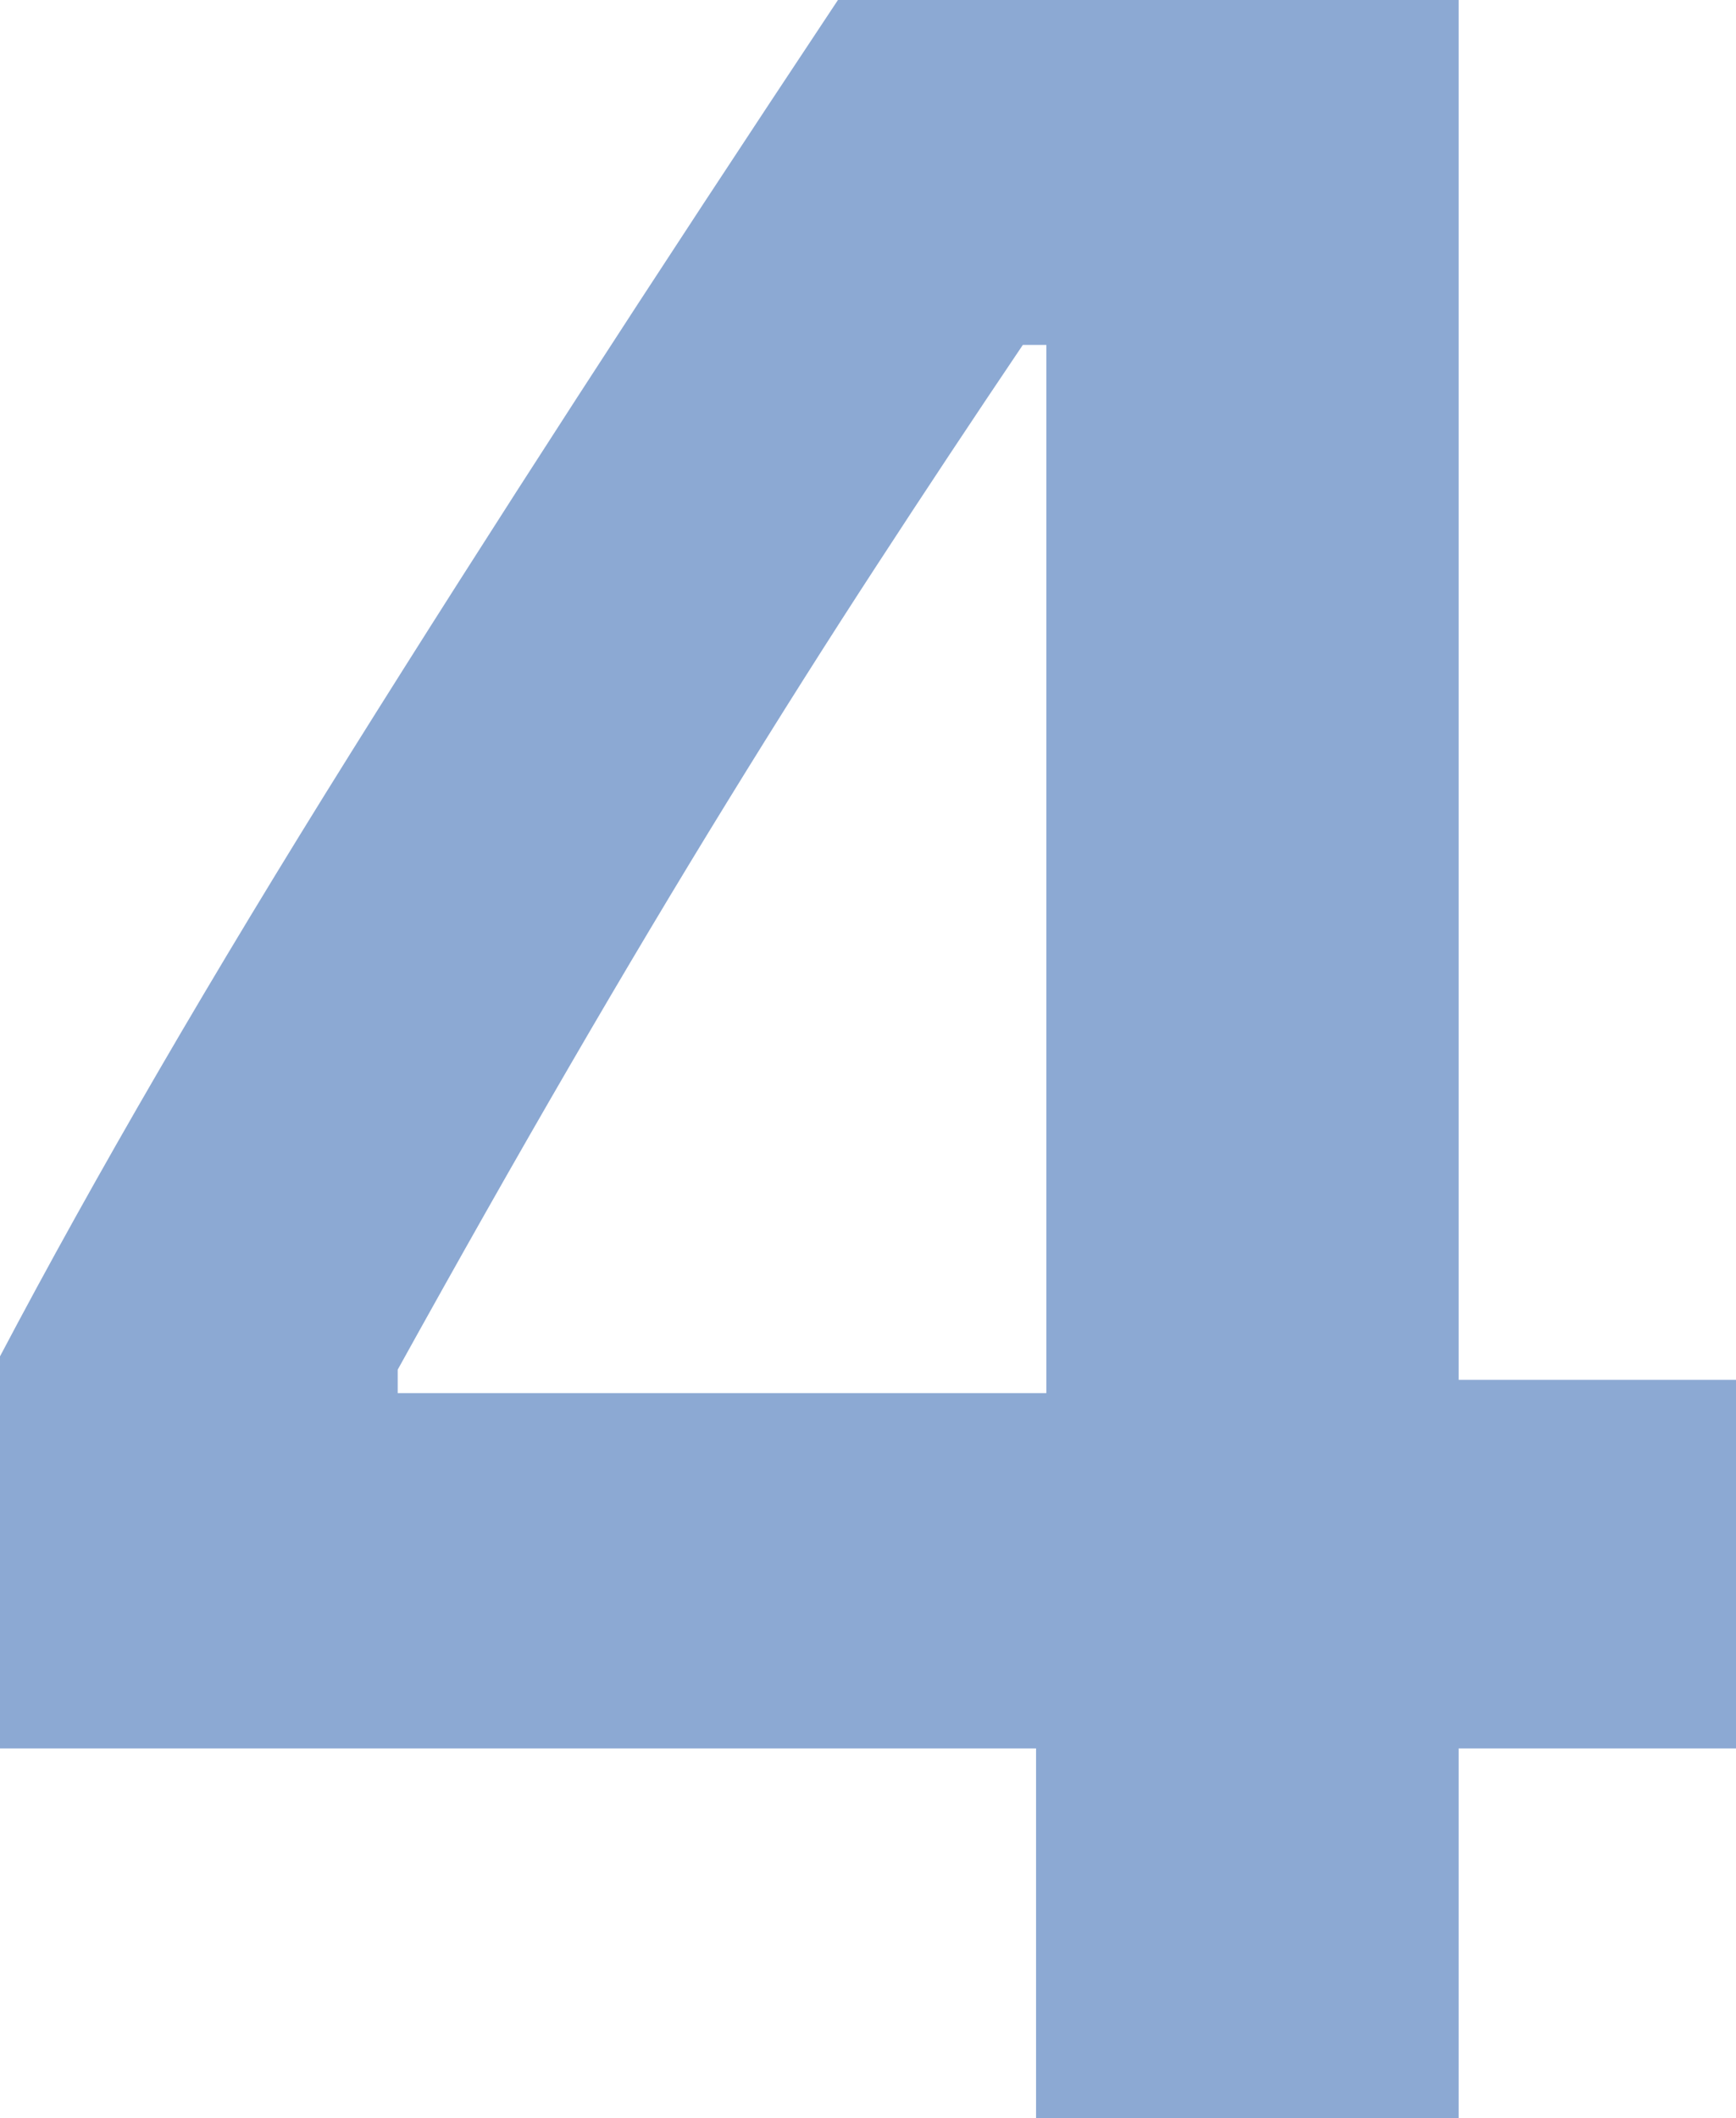
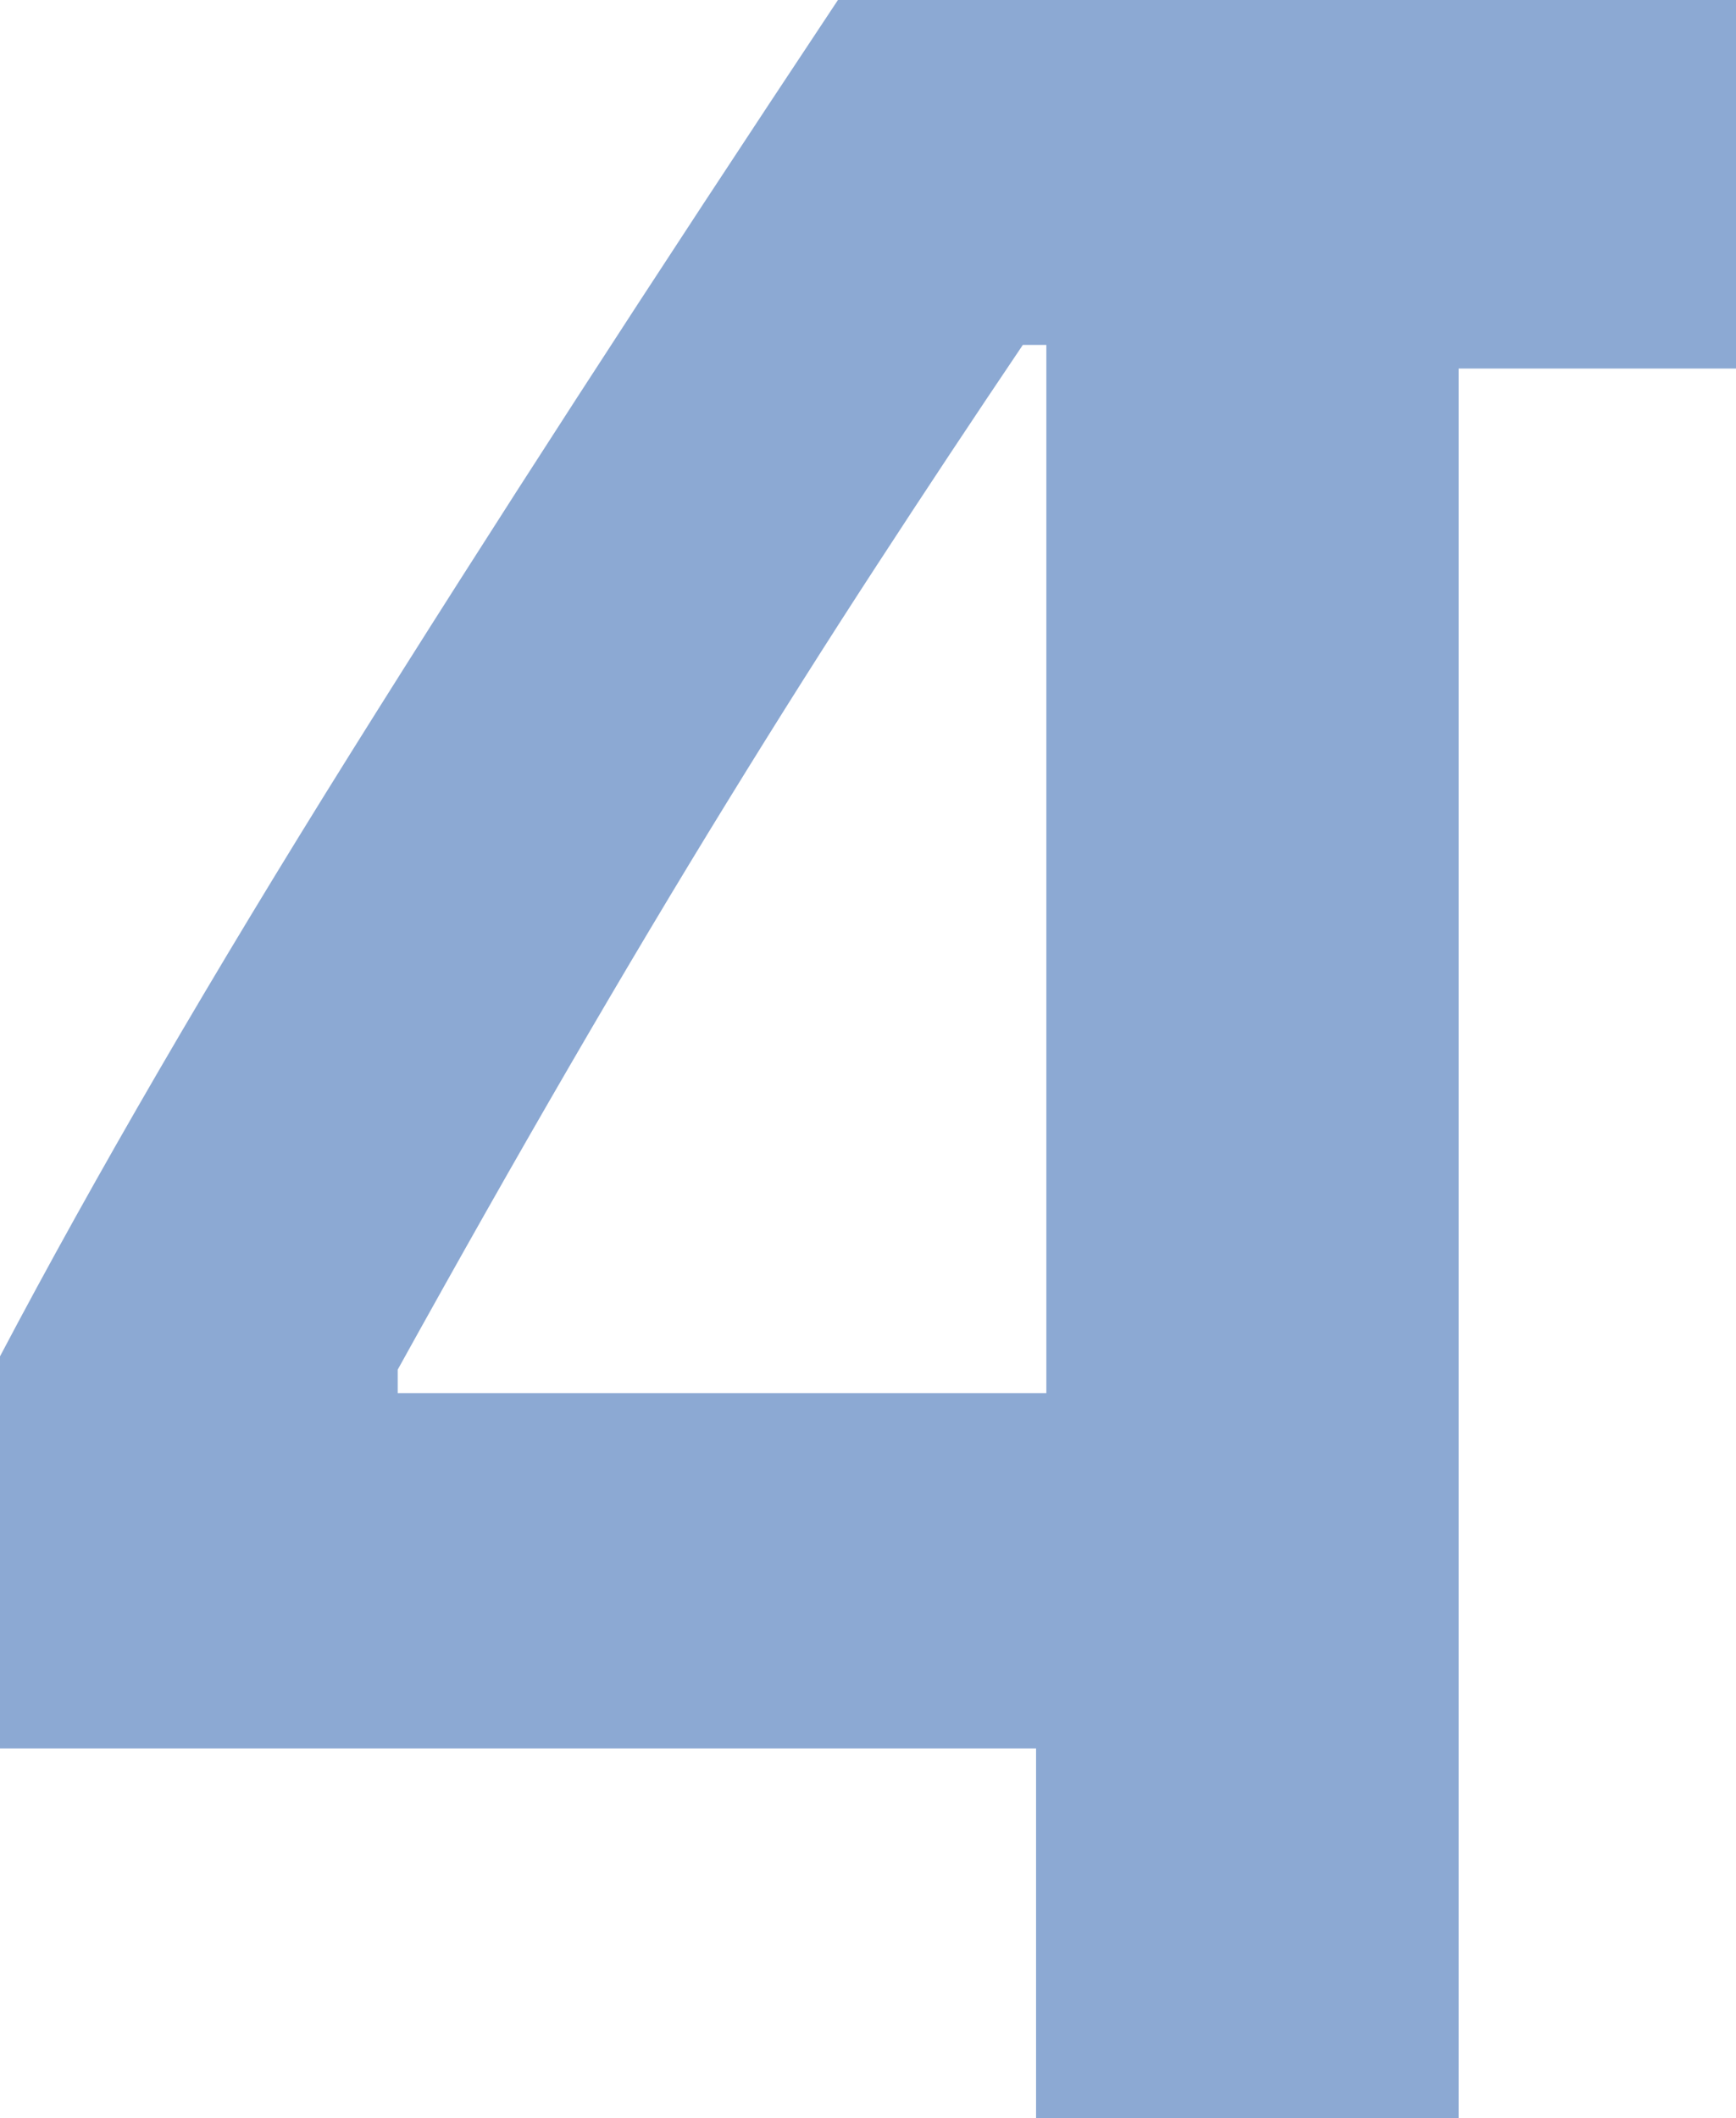
<svg xmlns="http://www.w3.org/2000/svg" width="22.441" height="27.373" viewBox="0 0 22.441 27.373">
  <defs>
    <style>
      .cls-1 {
        fill: #8ca9d3;
      }
    </style>
  </defs>
  <g id="レイヤー_2" data-name="レイヤー 2">
    <g id="_通常の選考" data-name="★通常の選考">
-       <path class="cls-1" d="M13.393,22.593H0V17.527Q1.84,14.038,4.533,9.731,7.227,5.425,10.832,0H18.856V17.831h3.585v4.762H18.856V27.373H13.393ZM5.141,18.002h8.385V4.457h-.304q-.948,1.405-1.887,2.847Q10.395,8.745,9.409,10.348q-.987,1.603-2.039,3.415-1.053,1.812-2.229,3.936Z" />
+       <path class="cls-1" d="M13.393,22.593H0V17.527Q1.84,14.038,4.533,9.731,7.227,5.425,10.832,0H18.856h3.585v4.762H18.856V27.373H13.393ZM5.141,18.002h8.385V4.457h-.304q-.948,1.405-1.887,2.847Q10.395,8.745,9.409,10.348q-.987,1.603-2.039,3.415-1.053,1.812-2.229,3.936Z" />
    </g>
  </g>
</svg>